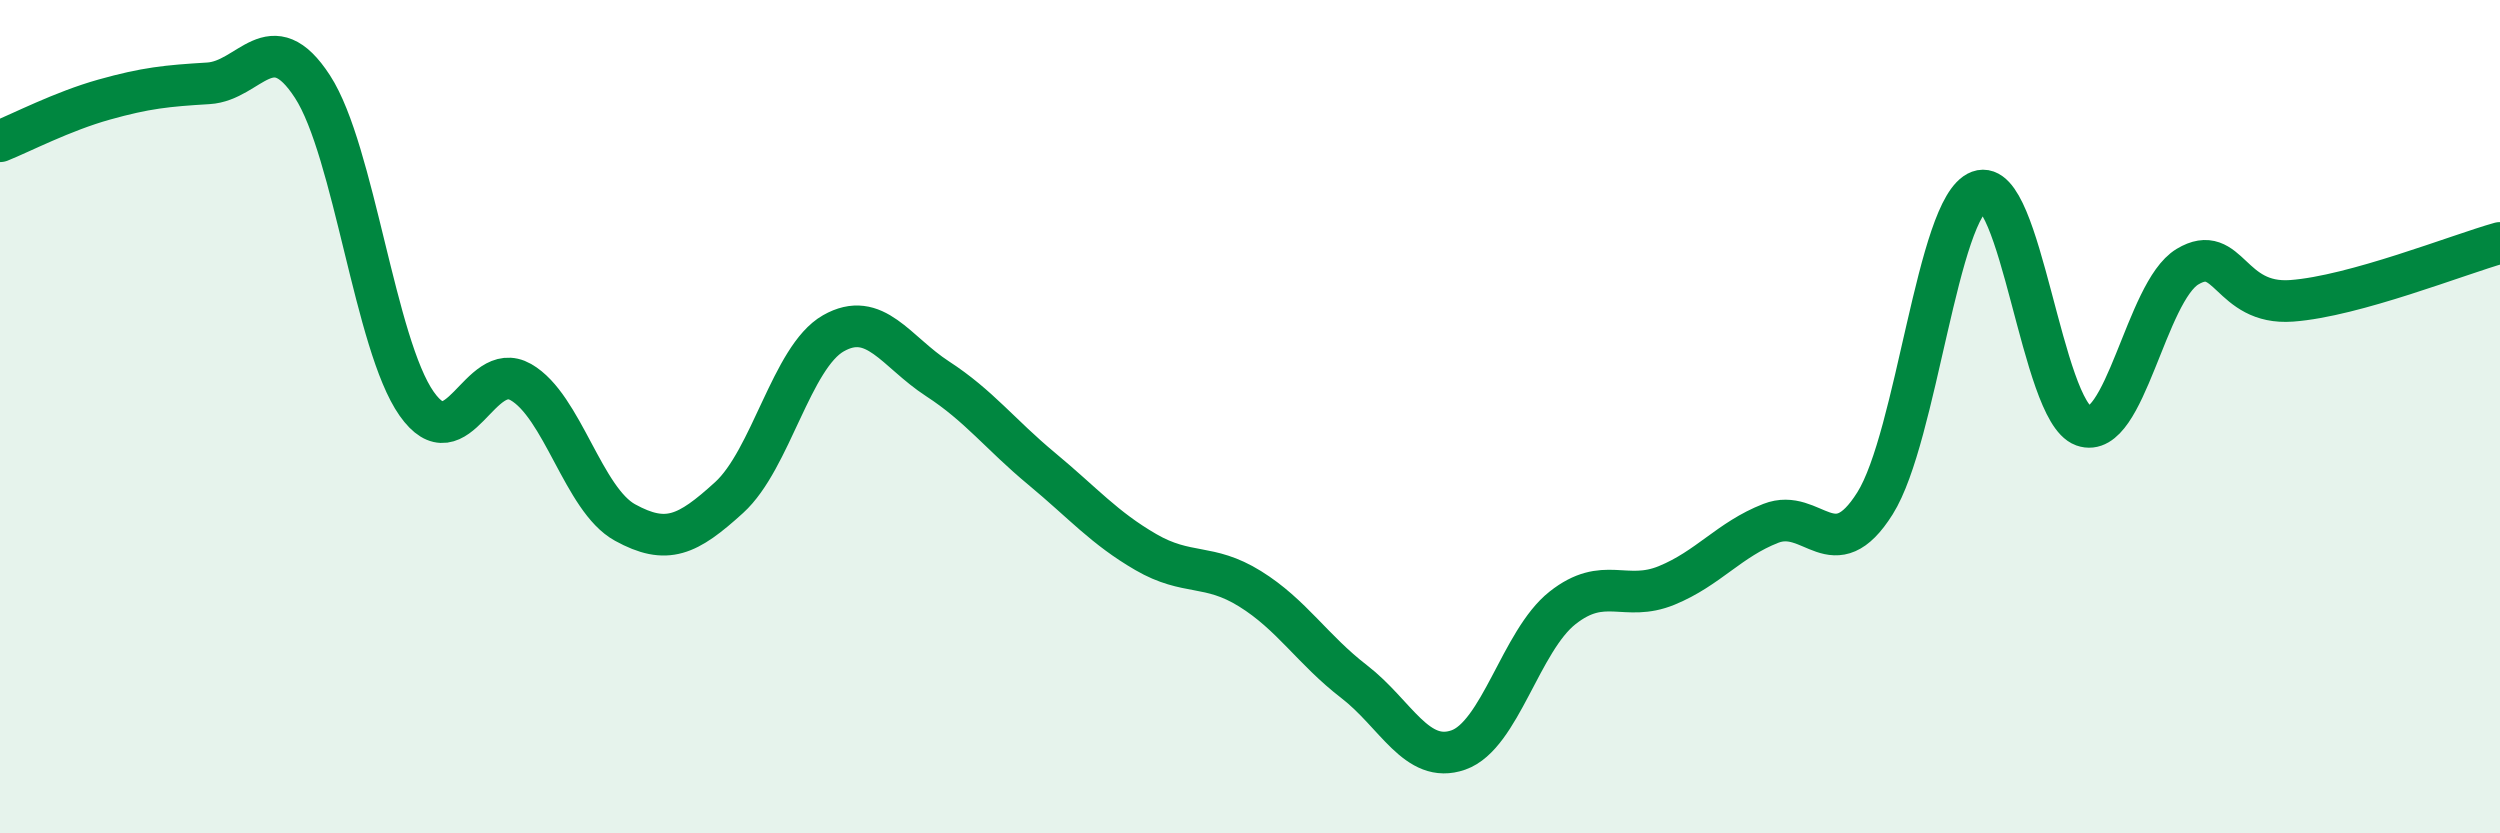
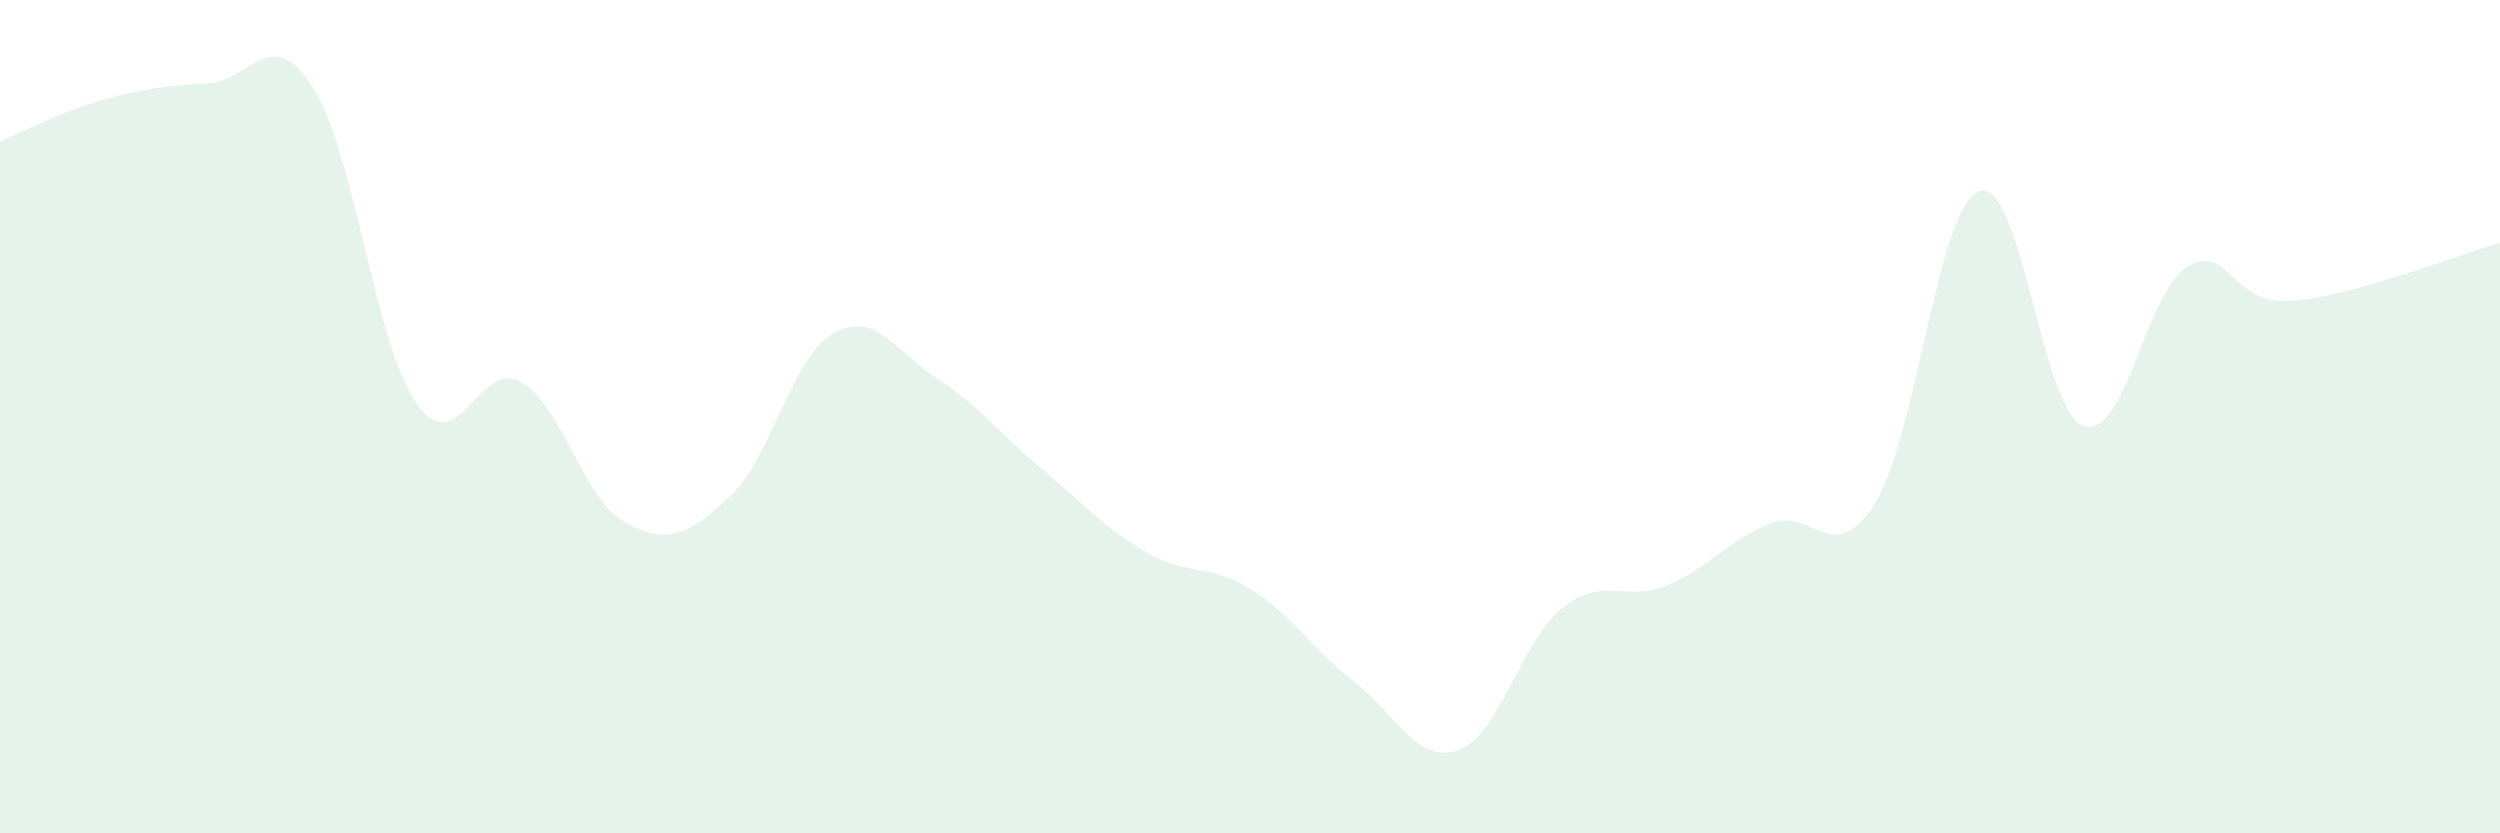
<svg xmlns="http://www.w3.org/2000/svg" width="60" height="20" viewBox="0 0 60 20">
  <path d="M 0,3.39 C 0.5,3.19 1.5,2.67 2.5,2.39 C 3.5,2.11 4,2.06 5,2 C 6,1.94 6.5,0.54 7.5,2.08 C 8.5,3.62 9,8.27 10,9.69 C 11,11.11 11.5,8.6 12.5,9.17 C 13.5,9.74 14,11.99 15,12.54 C 16,13.09 16.5,12.85 17.5,11.94 C 18.5,11.03 19,8.57 20,8 C 21,7.43 21.5,8.44 22.5,9.09 C 23.5,9.74 24,10.42 25,11.25 C 26,12.08 26.5,12.67 27.5,13.25 C 28.5,13.83 29,13.51 30,14.13 C 31,14.75 31.5,15.59 32.5,16.36 C 33.5,17.13 34,18.35 35,18 C 36,17.65 36.5,15.38 37.5,14.59 C 38.5,13.8 39,14.46 40,14.05 C 41,13.64 41.5,12.95 42.5,12.56 C 43.5,12.17 44,13.67 45,12.08 C 46,10.49 46.5,4.96 47.5,4.59 C 48.5,4.22 49,9.86 50,10.22 C 51,10.58 51.5,7 52.5,6.4 C 53.5,5.8 53.5,7.33 55,7.22 C 56.5,7.11 59,6.11 60,5.83L60 20L0 20Z" fill="#008740" opacity="0.1" stroke-linecap="round" stroke-linejoin="round" />
-   <path d="M 0,3.39 C 0.5,3.19 1.5,2.67 2.5,2.39 C 3.5,2.11 4,2.06 5,2 C 6,1.94 6.5,0.54 7.5,2.08 C 8.5,3.62 9,8.27 10,9.69 C 11,11.11 11.5,8.6 12.5,9.17 C 13.5,9.74 14,11.99 15,12.54 C 16,13.09 16.5,12.85 17.5,11.94 C 18.5,11.03 19,8.57 20,8 C 21,7.43 21.5,8.44 22.5,9.09 C 23.5,9.74 24,10.42 25,11.25 C 26,12.08 26.5,12.67 27.5,13.25 C 28.5,13.83 29,13.51 30,14.13 C 31,14.75 31.5,15.59 32.5,16.36 C 33.5,17.13 34,18.35 35,18 C 36,17.65 36.5,15.38 37.5,14.59 C 38.5,13.8 39,14.46 40,14.05 C 41,13.64 41.5,12.95 42.5,12.56 C 43.5,12.17 44,13.67 45,12.08 C 46,10.49 46.5,4.96 47.5,4.59 C 48.5,4.22 49,9.86 50,10.22 C 51,10.58 51.5,7 52.5,6.4 C 53.5,5.8 53.5,7.33 55,7.22 C 56.5,7.11 59,6.11 60,5.83" stroke="#008740" stroke-width="1" fill="none" stroke-linecap="round" stroke-linejoin="round" />
</svg>